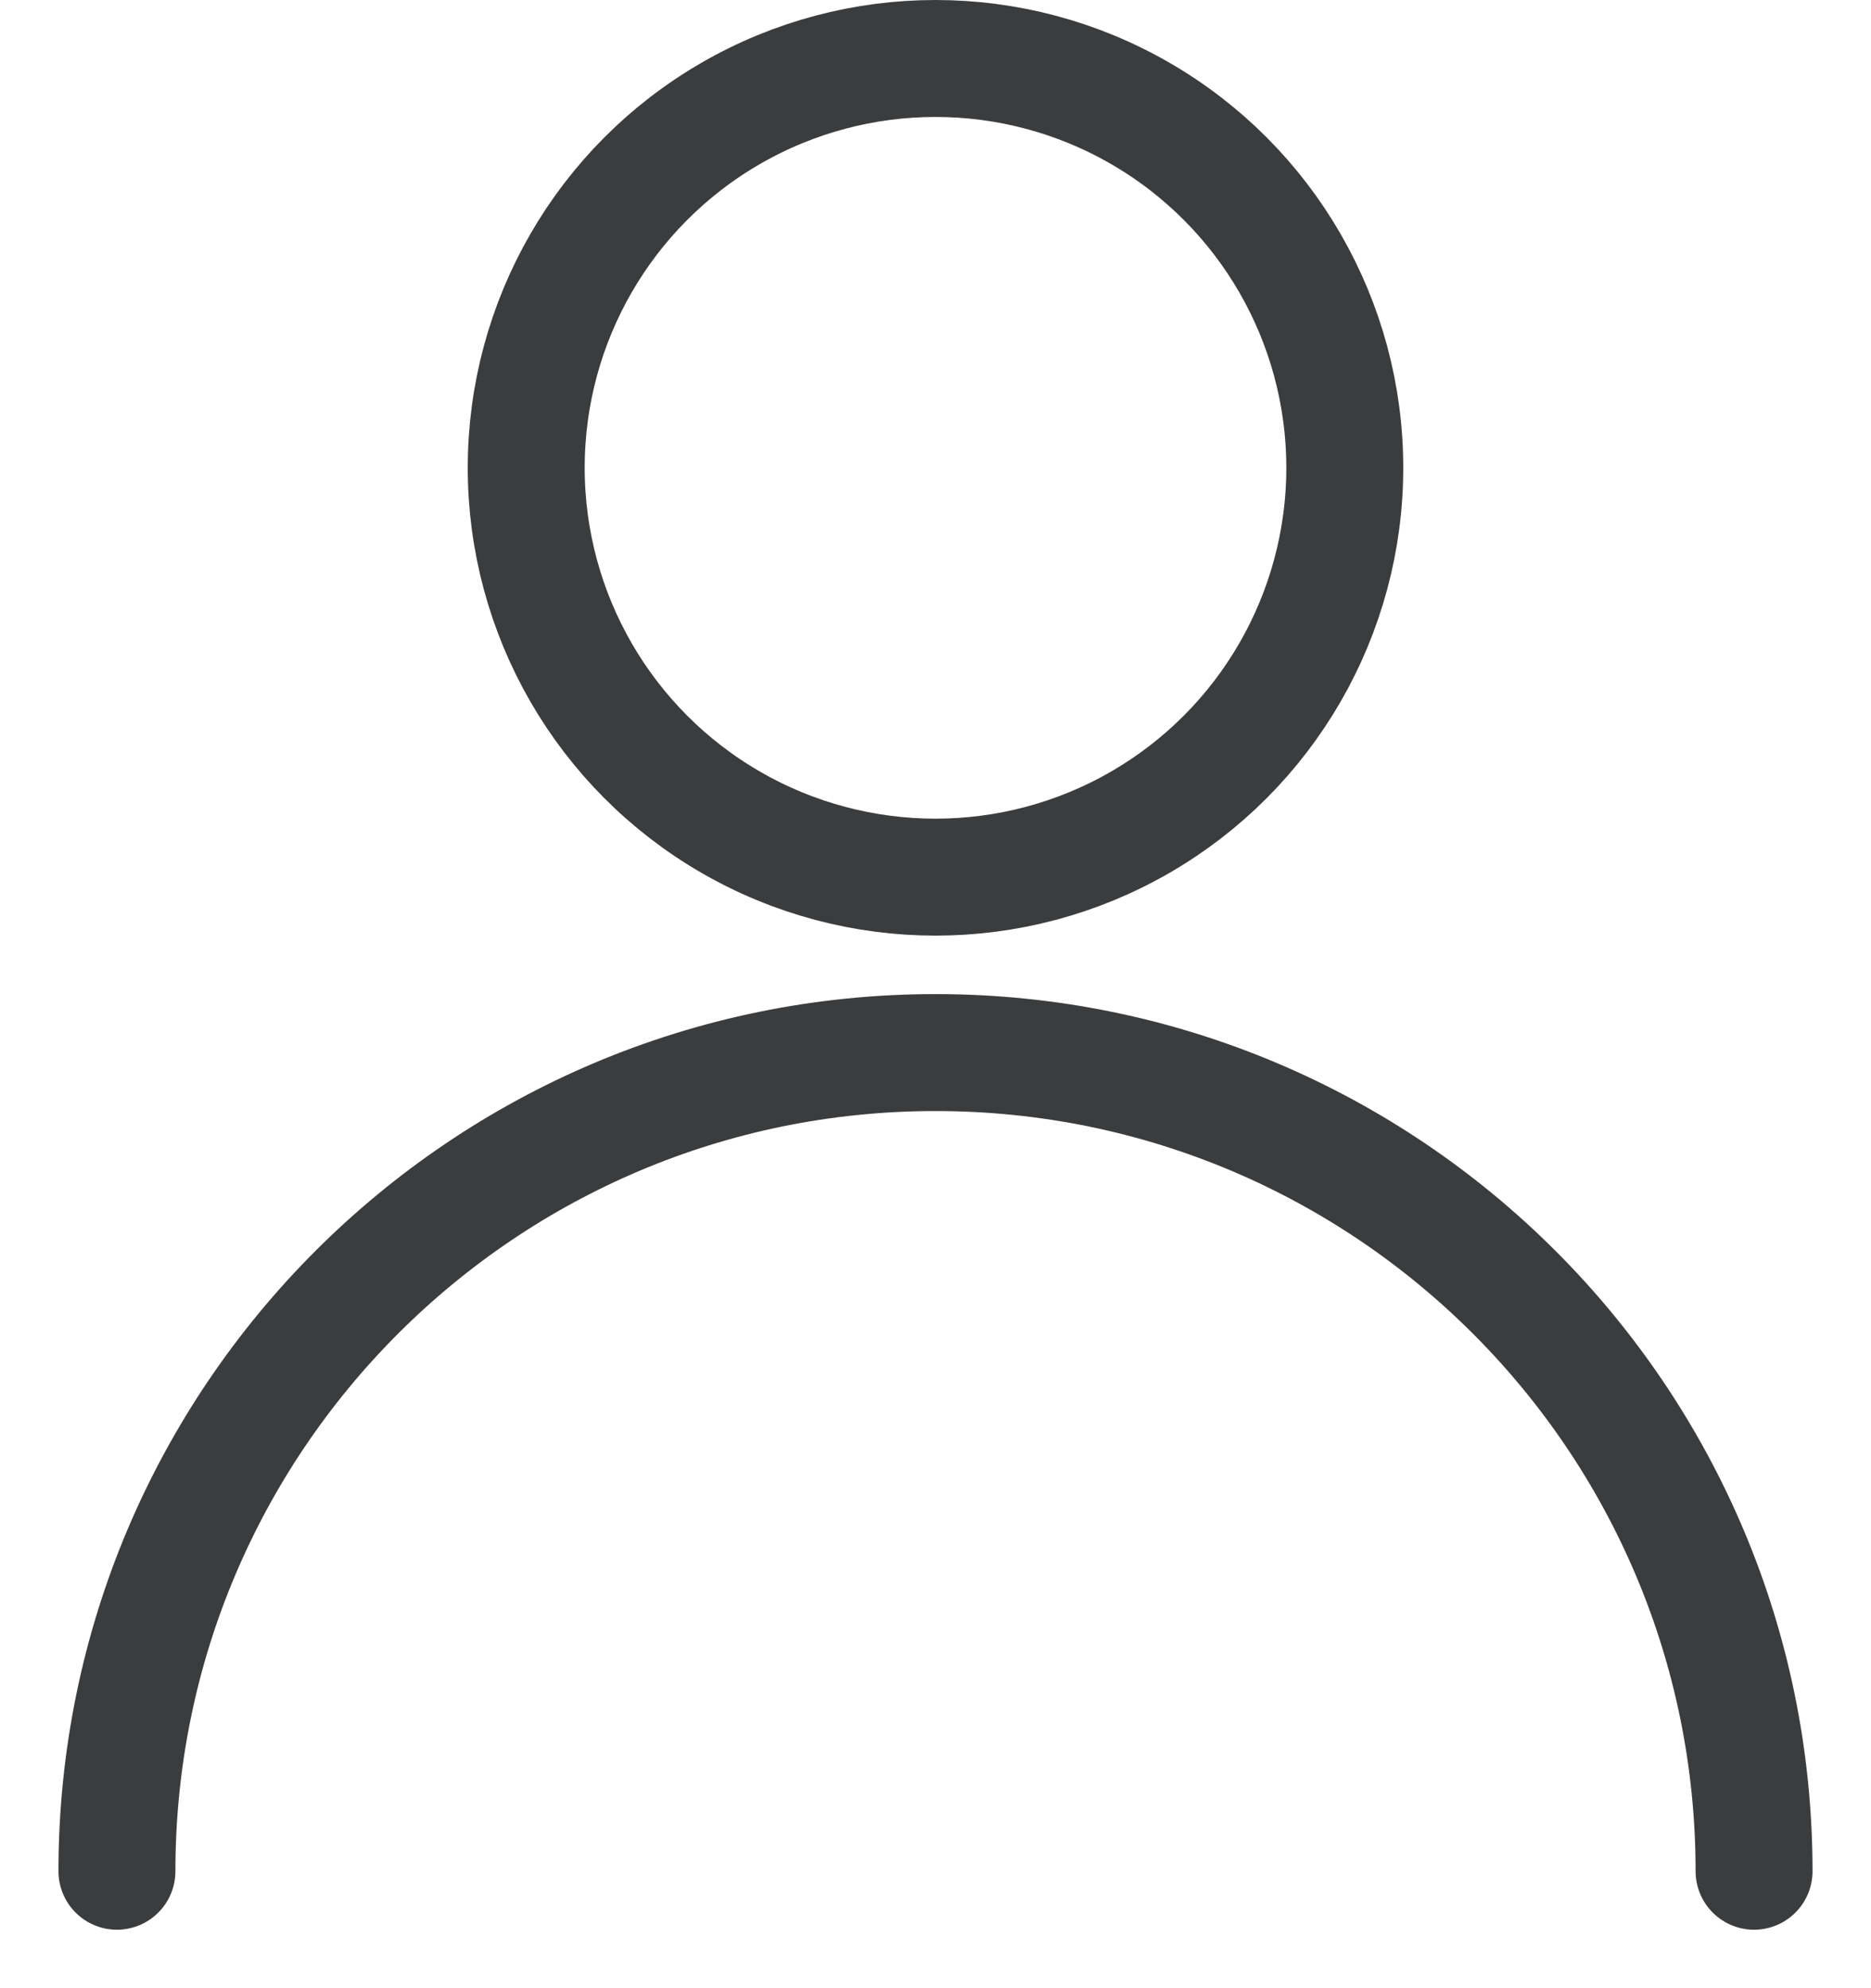
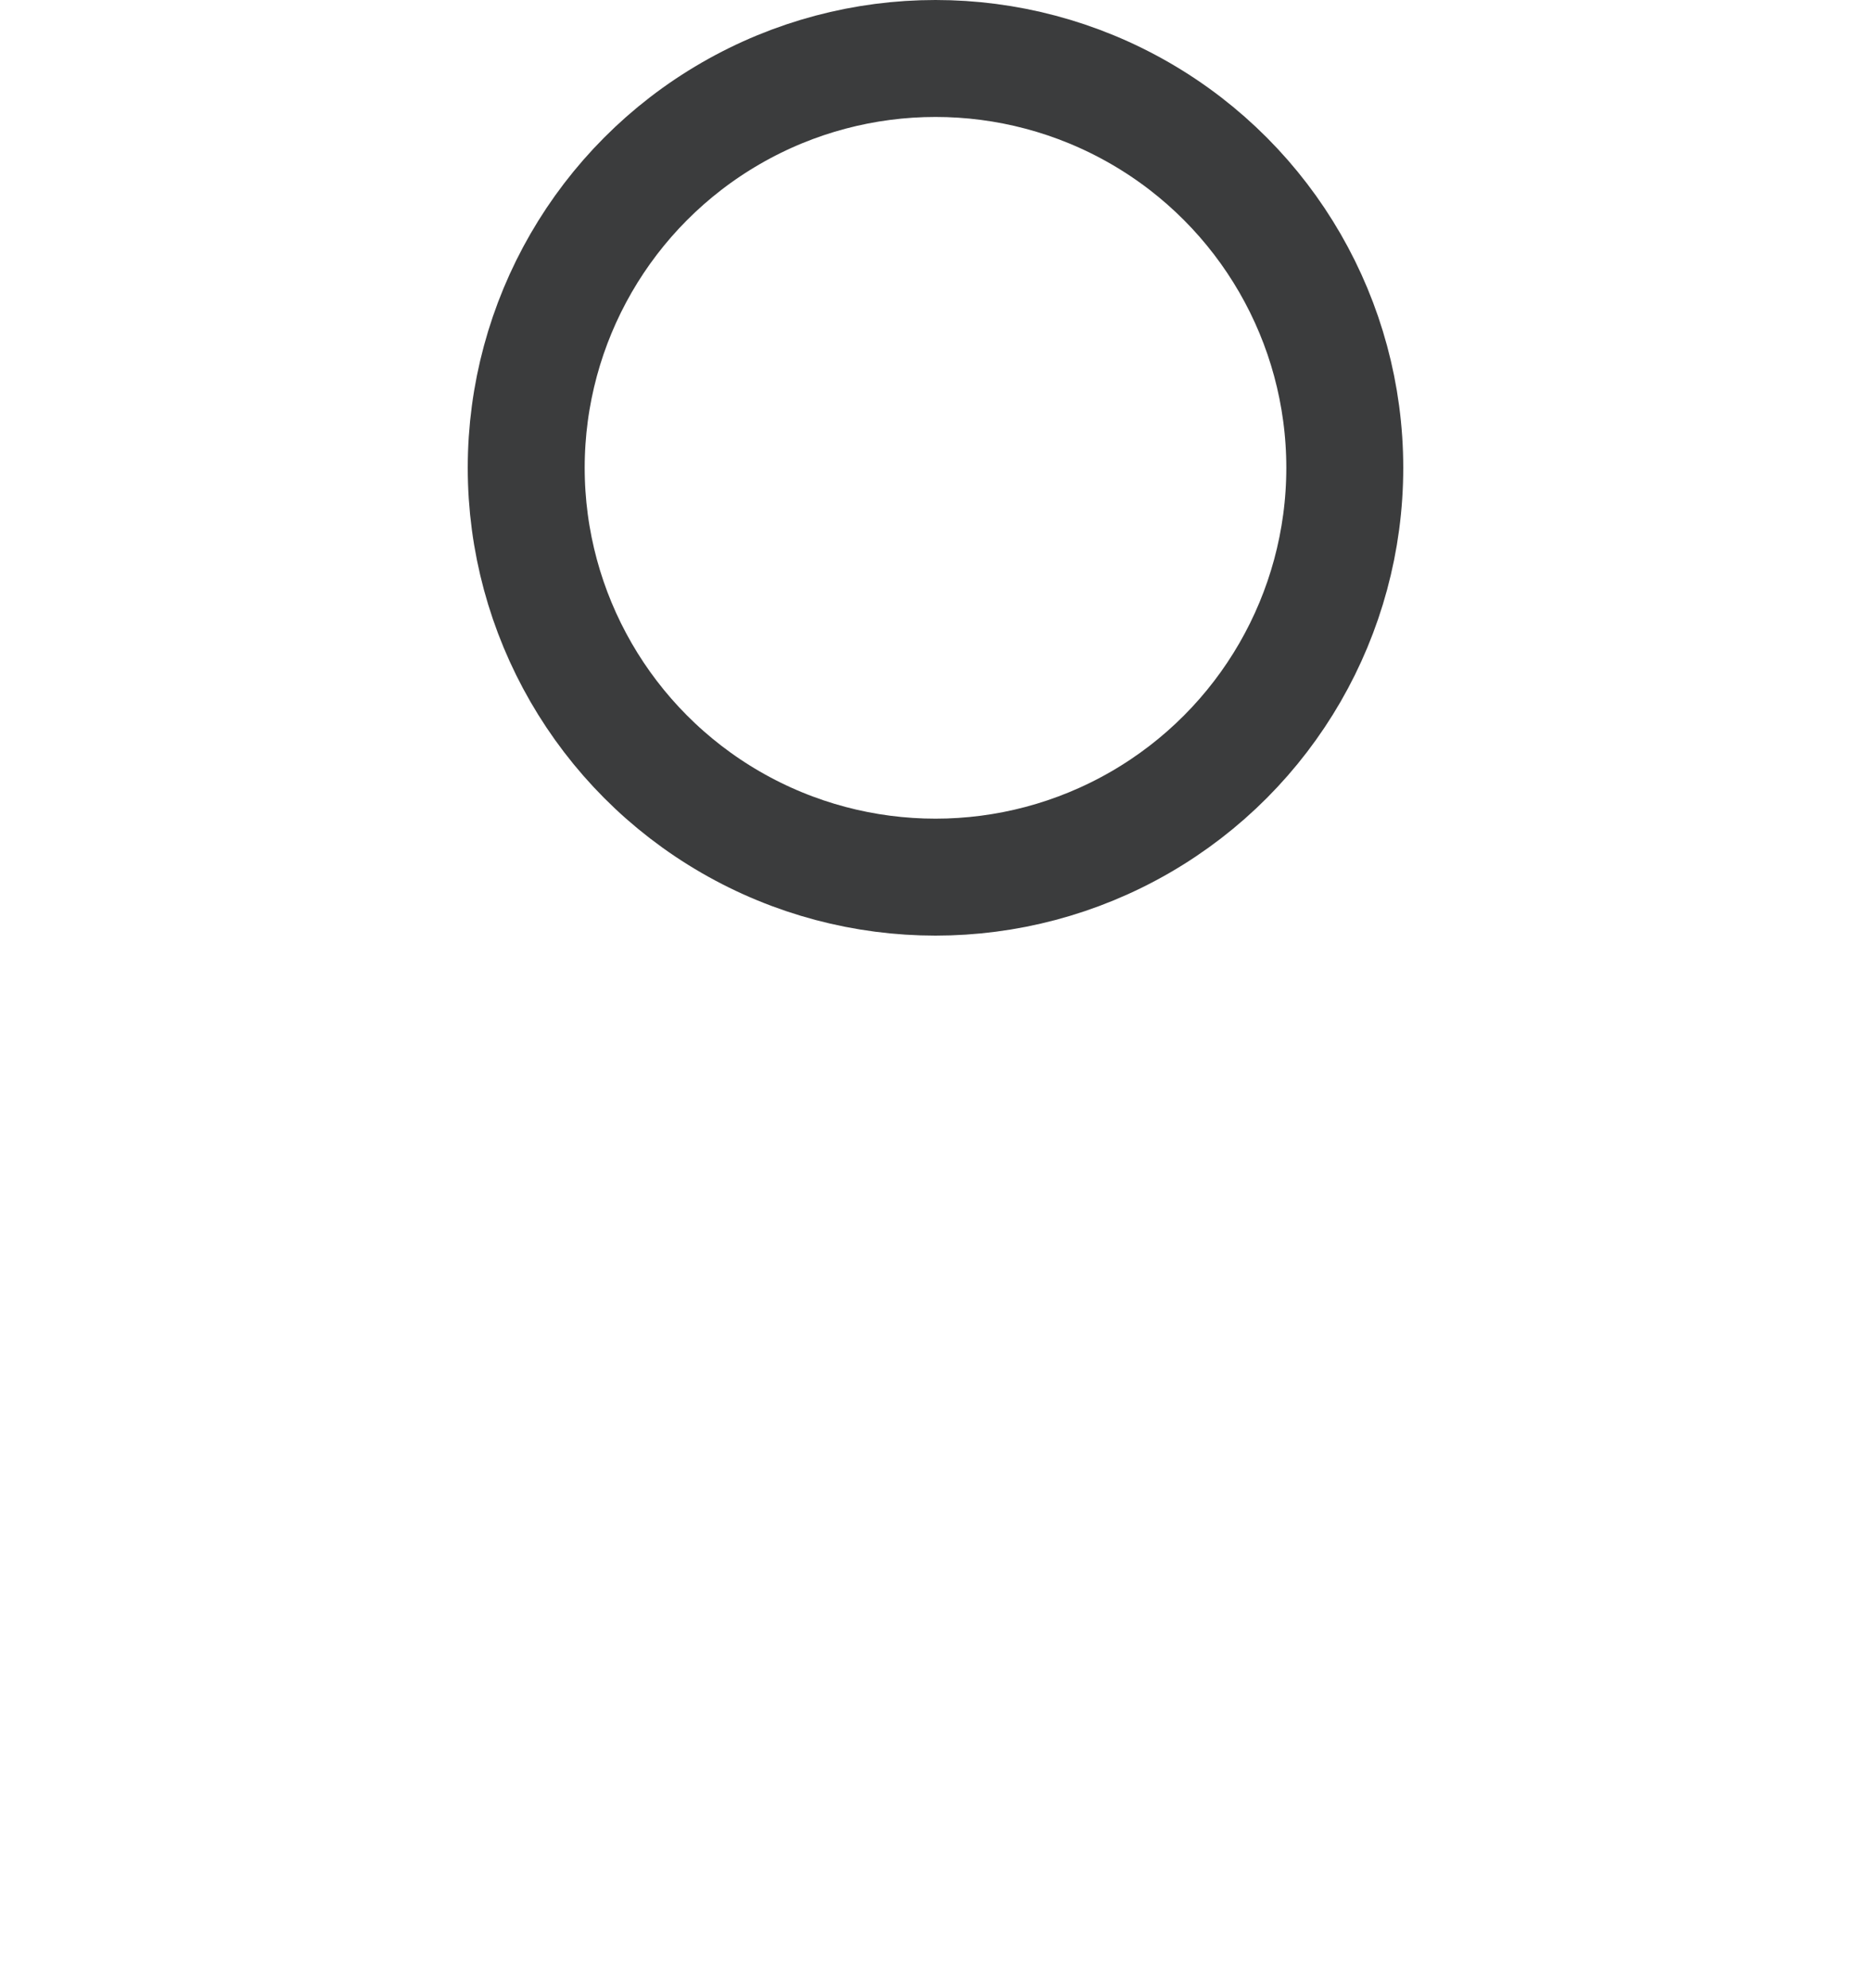
<svg xmlns="http://www.w3.org/2000/svg" width="16" height="17" viewBox="0 0 16 17" fill="none">
  <g id="Group 5">
-     <path id="Ellipse 15" d="M15 16C15 12.134 11.866 9 8 9C4.134 9 1 12.134 1 16" stroke="#3B3C3D" stroke-linecap="round" />
    <circle id="Ellipse 16" cx="8" cy="4" r="3.5" stroke="#3B3C3D" />
  </g>
</svg>